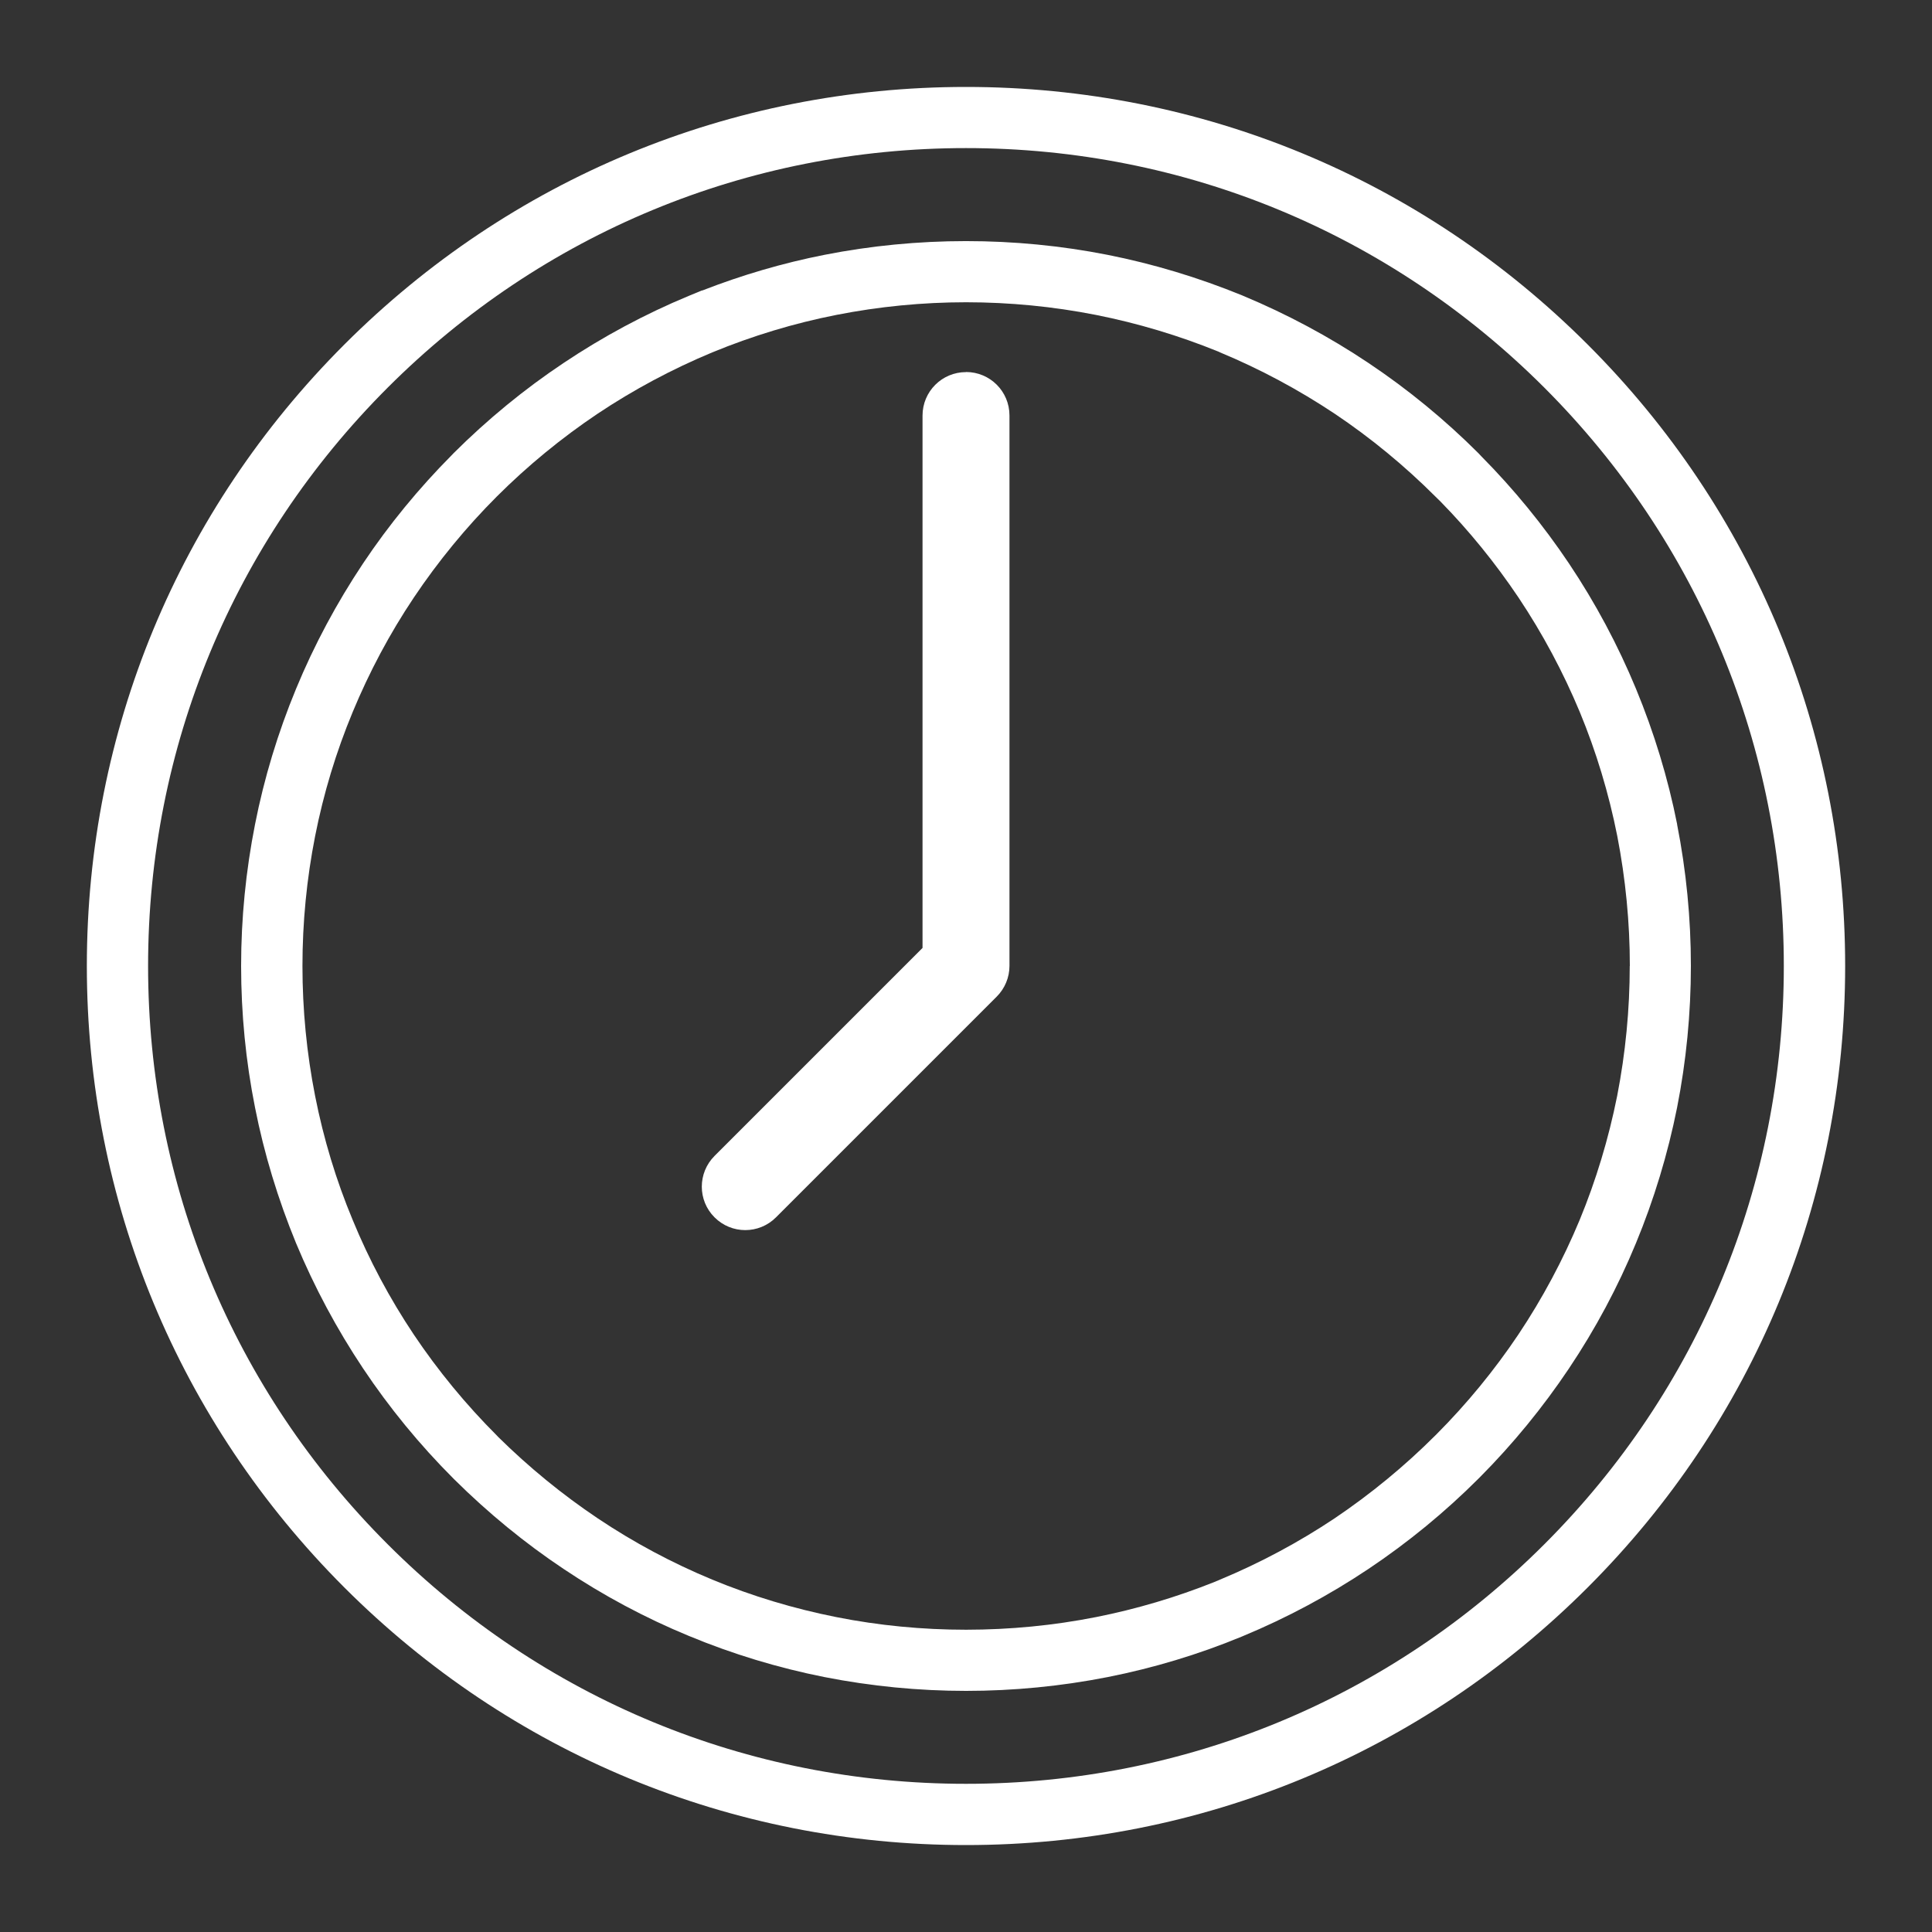
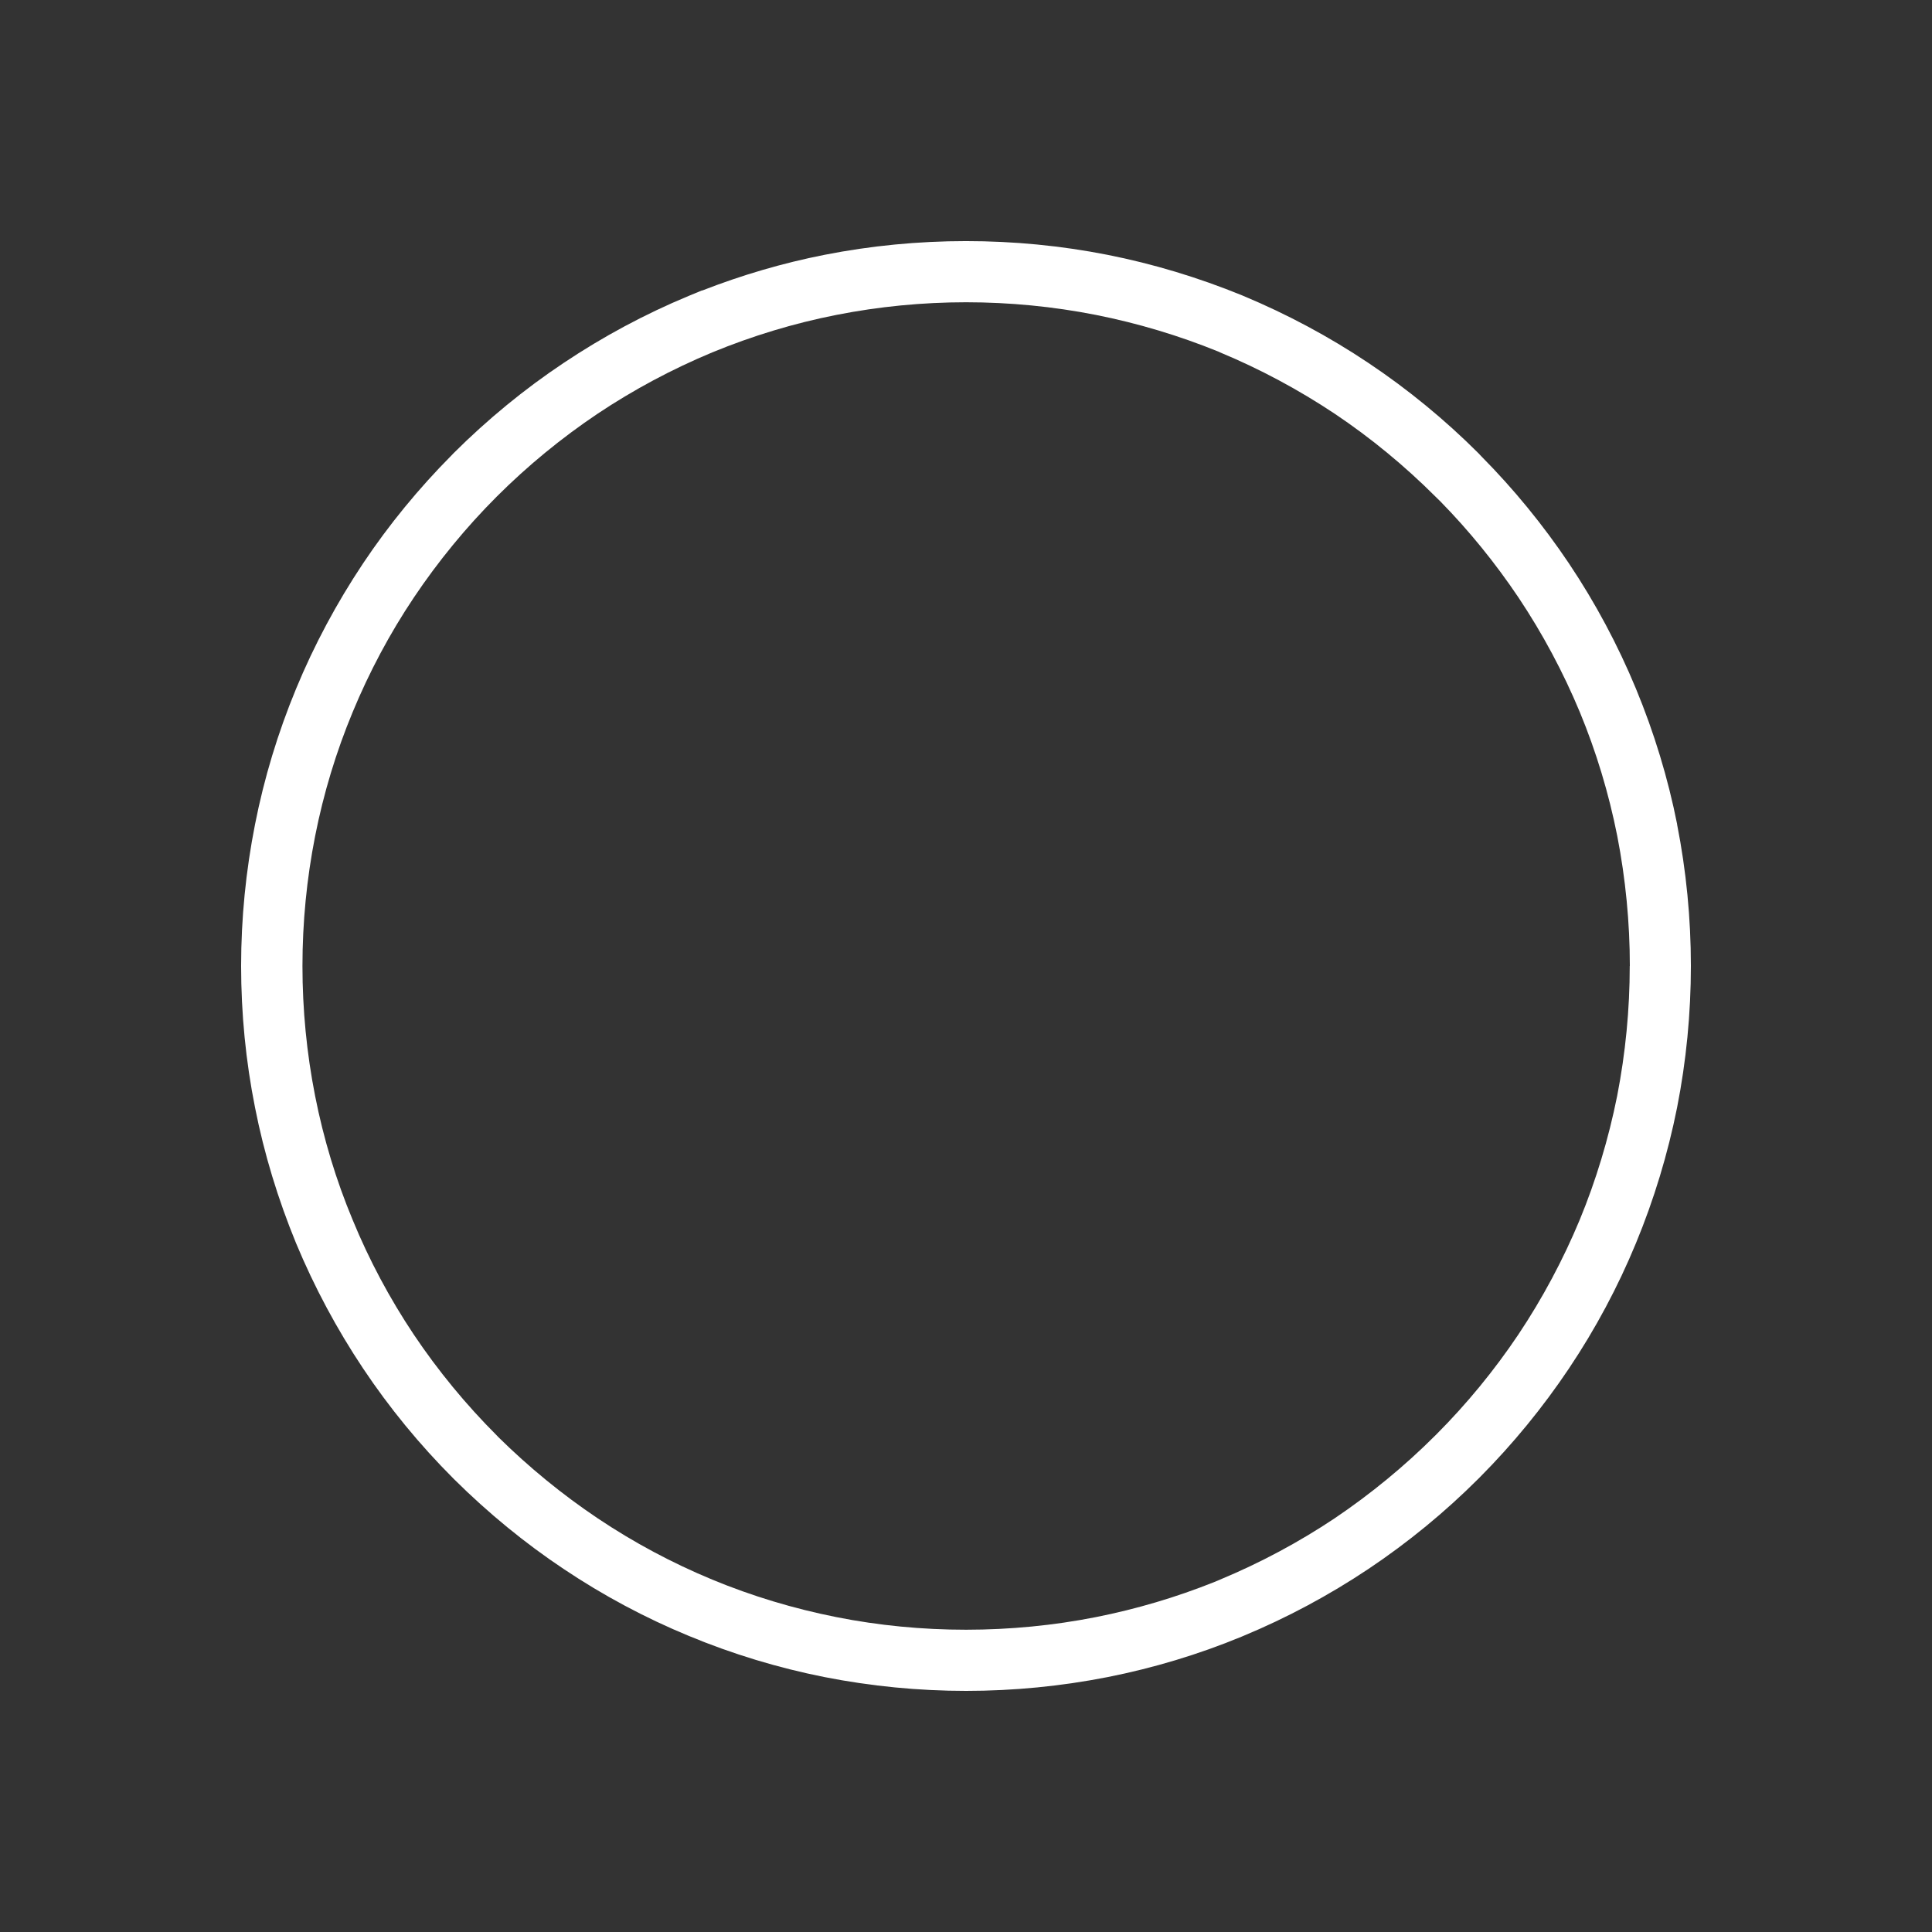
<svg xmlns="http://www.w3.org/2000/svg" id="Ebene_1" width="200" height="200" viewBox="0 0 200 200">
  <rect x="0" y="0" width="200" height="200" fill="#333333" stroke="none" />
-   <path d="m164.35,35.66c-17.19-17.19-40.04-26.66-64.35-26.66s-47.16,9.47-64.35,26.66c-17.19,17.19-26.66,40.04-26.66,64.34s9.47,47.15,26.66,64.34c17.2,17.19,40.05,26.66,64.35,26.66s47.15-9.47,64.35-26.66c17.19-17.18,26.66-40.03,26.66-64.34s-9.47-47.16-26.66-64.34Zm-64.35,149c-22.62,0-43.88-8.81-59.87-24.8-15.99-15.98-24.8-37.24-24.8-59.86s8.81-43.88,24.8-59.87c15.99-15.99,37.25-24.8,59.87-24.8s43.87,8.81,59.87,24.8c15.99,16,24.79,37.26,24.79,59.87s-8.8,43.87-24.79,59.86c-15.99,15.99-37.25,24.8-59.87,24.8Z" fill="#fff" />
  <path d="m173.62,85.34c-.95-4.79-2.39-9.51-4.26-14.03-1.87-4.52-4.2-8.89-6.94-12.98-2.67-3.98-5.72-7.71-9.07-11.09l-.29-.31c-3.46-3.46-7.29-6.61-11.39-9.35h0c-4.09-2.74-8.46-5.07-12.94-6.94l-.14-.06c-4.55-1.86-9.24-3.27-13.94-4.2-9.63-1.9-19.7-1.89-29.3,0-4.32.85-8.57,2.1-12.67,3.7v-.02l-1.38.57c-4.51,1.87-8.87,4.21-12.95,6.94-4.05,2.7-7.88,5.84-11.4,9.35l-.18.19h0c-3.4,3.42-6.5,7.19-9.19,11.22-2.72,4.08-5.06,8.44-6.93,12.97-1.88,4.54-3.31,9.26-4.25,14.04-.95,4.8-1.44,9.73-1.44,14.65s.48,9.86,1.44,14.66c.94,4.78,2.38,9.5,4.25,14.05,1.89,4.54,4.22,8.89,6.93,12.95,2.72,4.08,5.87,7.92,9.35,11.4l.12.12c3.48,3.45,7.28,6.57,11.3,9.25,4.09,2.74,8.45,5.07,12.96,6.93,4.53,1.88,9.25,3.31,14.04,4.26,4.83.95,9.76,1.43,14.66,1.43s9.83-.48,14.66-1.43c4.74-.94,9.4-2.34,13.85-4.18l.19-.08c4.5-1.87,8.86-4.2,12.96-6.94,4.11-2.75,7.94-5.9,11.4-9.36l.11-.11c3.44-3.46,6.54-7.25,9.24-11.28,2.74-4.09,5.07-8.45,6.93-12.96,1.87-4.52,3.3-9.24,4.26-14.04.95-4.82,1.43-9.76,1.43-14.67s-.48-9.84-1.43-14.66Zm-4.91,14.66c0,4.5-.44,9.02-1.3,13.44-.89,4.45-2.2,8.77-3.88,12.84-1.71,4.11-3.84,8.11-6.35,11.87-2.49,3.71-5.34,7.18-8.46,10.31l-.12.12c-3.2,3.2-6.71,6.08-10.43,8.59-3.7,2.47-7.69,4.61-11.87,6.35l-.57.24c-3.97,1.59-8.09,2.81-12.27,3.64-8.8,1.74-18.09,1.75-26.89,0-4.39-.87-8.71-2.17-12.84-3.88-4.13-1.71-8.12-3.84-11.85-6.34-3.67-2.46-7.15-5.31-10.31-8.43l-.15-.16c-3.19-3.19-6.08-6.7-8.58-10.43-2.5-3.74-4.63-7.73-6.33-11.87-1.71-4.09-3.02-8.42-3.89-12.84-.87-4.41-1.31-8.93-1.31-13.45s.44-9.03,1.31-13.44c.87-4.42,2.18-8.74,3.89-12.85,1.71-4.13,3.83-8.12,6.33-11.85,2.52-3.76,5.41-7.28,8.58-10.45,3.21-3.21,6.73-6.09,10.44-8.58,3.7-2.47,7.69-4.61,11.87-6.35,4.15-1.71,8.47-3.02,12.85-3.88,4.41-.87,8.93-1.31,13.43-1.31s9.03.44,13.44,1.31c4.34.86,8.63,2.15,12.68,3.8l.17.08c4.14,1.72,8.13,3.86,11.87,6.35,3.73,2.5,7.24,5.39,10.44,8.59l.51.5c2.97,3.03,5.68,6.37,8.07,9.93,2.5,3.74,4.63,7.73,6.35,11.86,1.69,4.08,3,8.4,3.88,12.84.86,4.43,1.3,8.96,1.3,13.45Z" fill="#fff" />
-   <path d="m100,38.52c-2.49,0-4.5,2.01-4.5,4.5v55.11l-21.53,21.53c-1.76,1.76-1.76,4.61,0,6.36.88.88,2.03,1.32,3.18,1.32s2.3-.44,3.18-1.32l22.85-22.85c.84-.84,1.32-1.99,1.32-3.18v-56.98c0-2.49-2.01-4.5-4.5-4.5Z" fill="#fff" />
</svg>